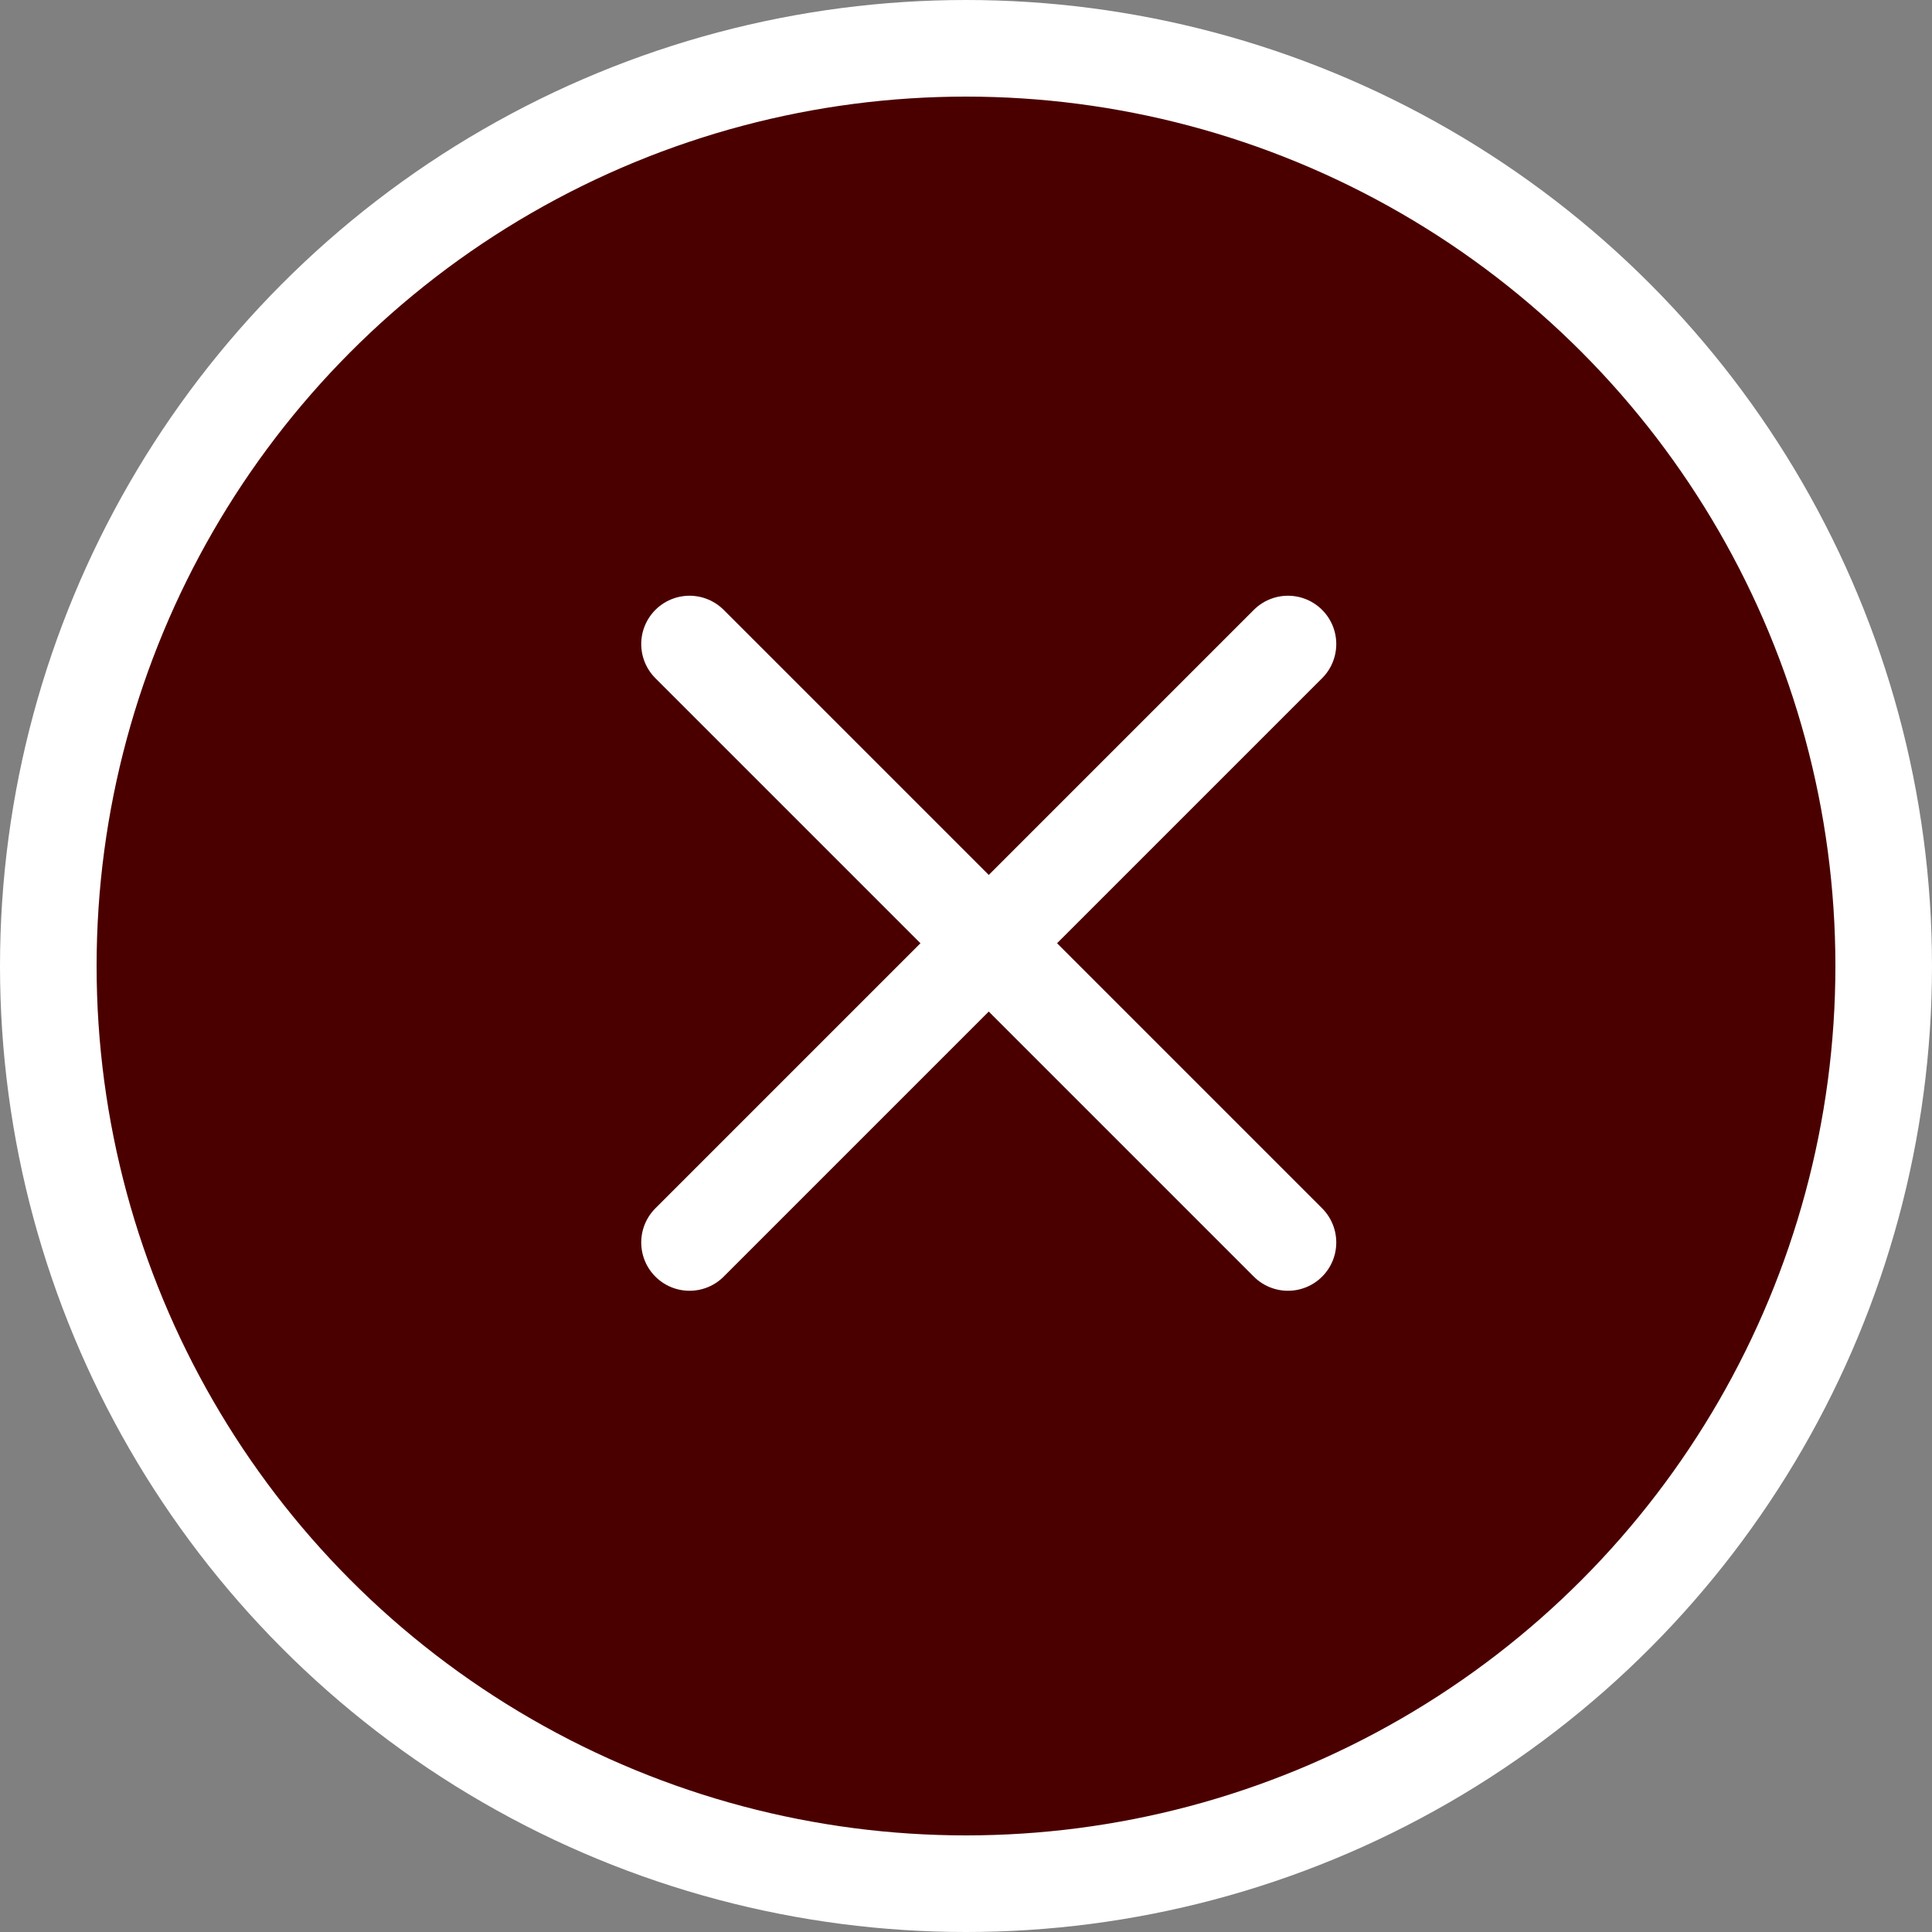
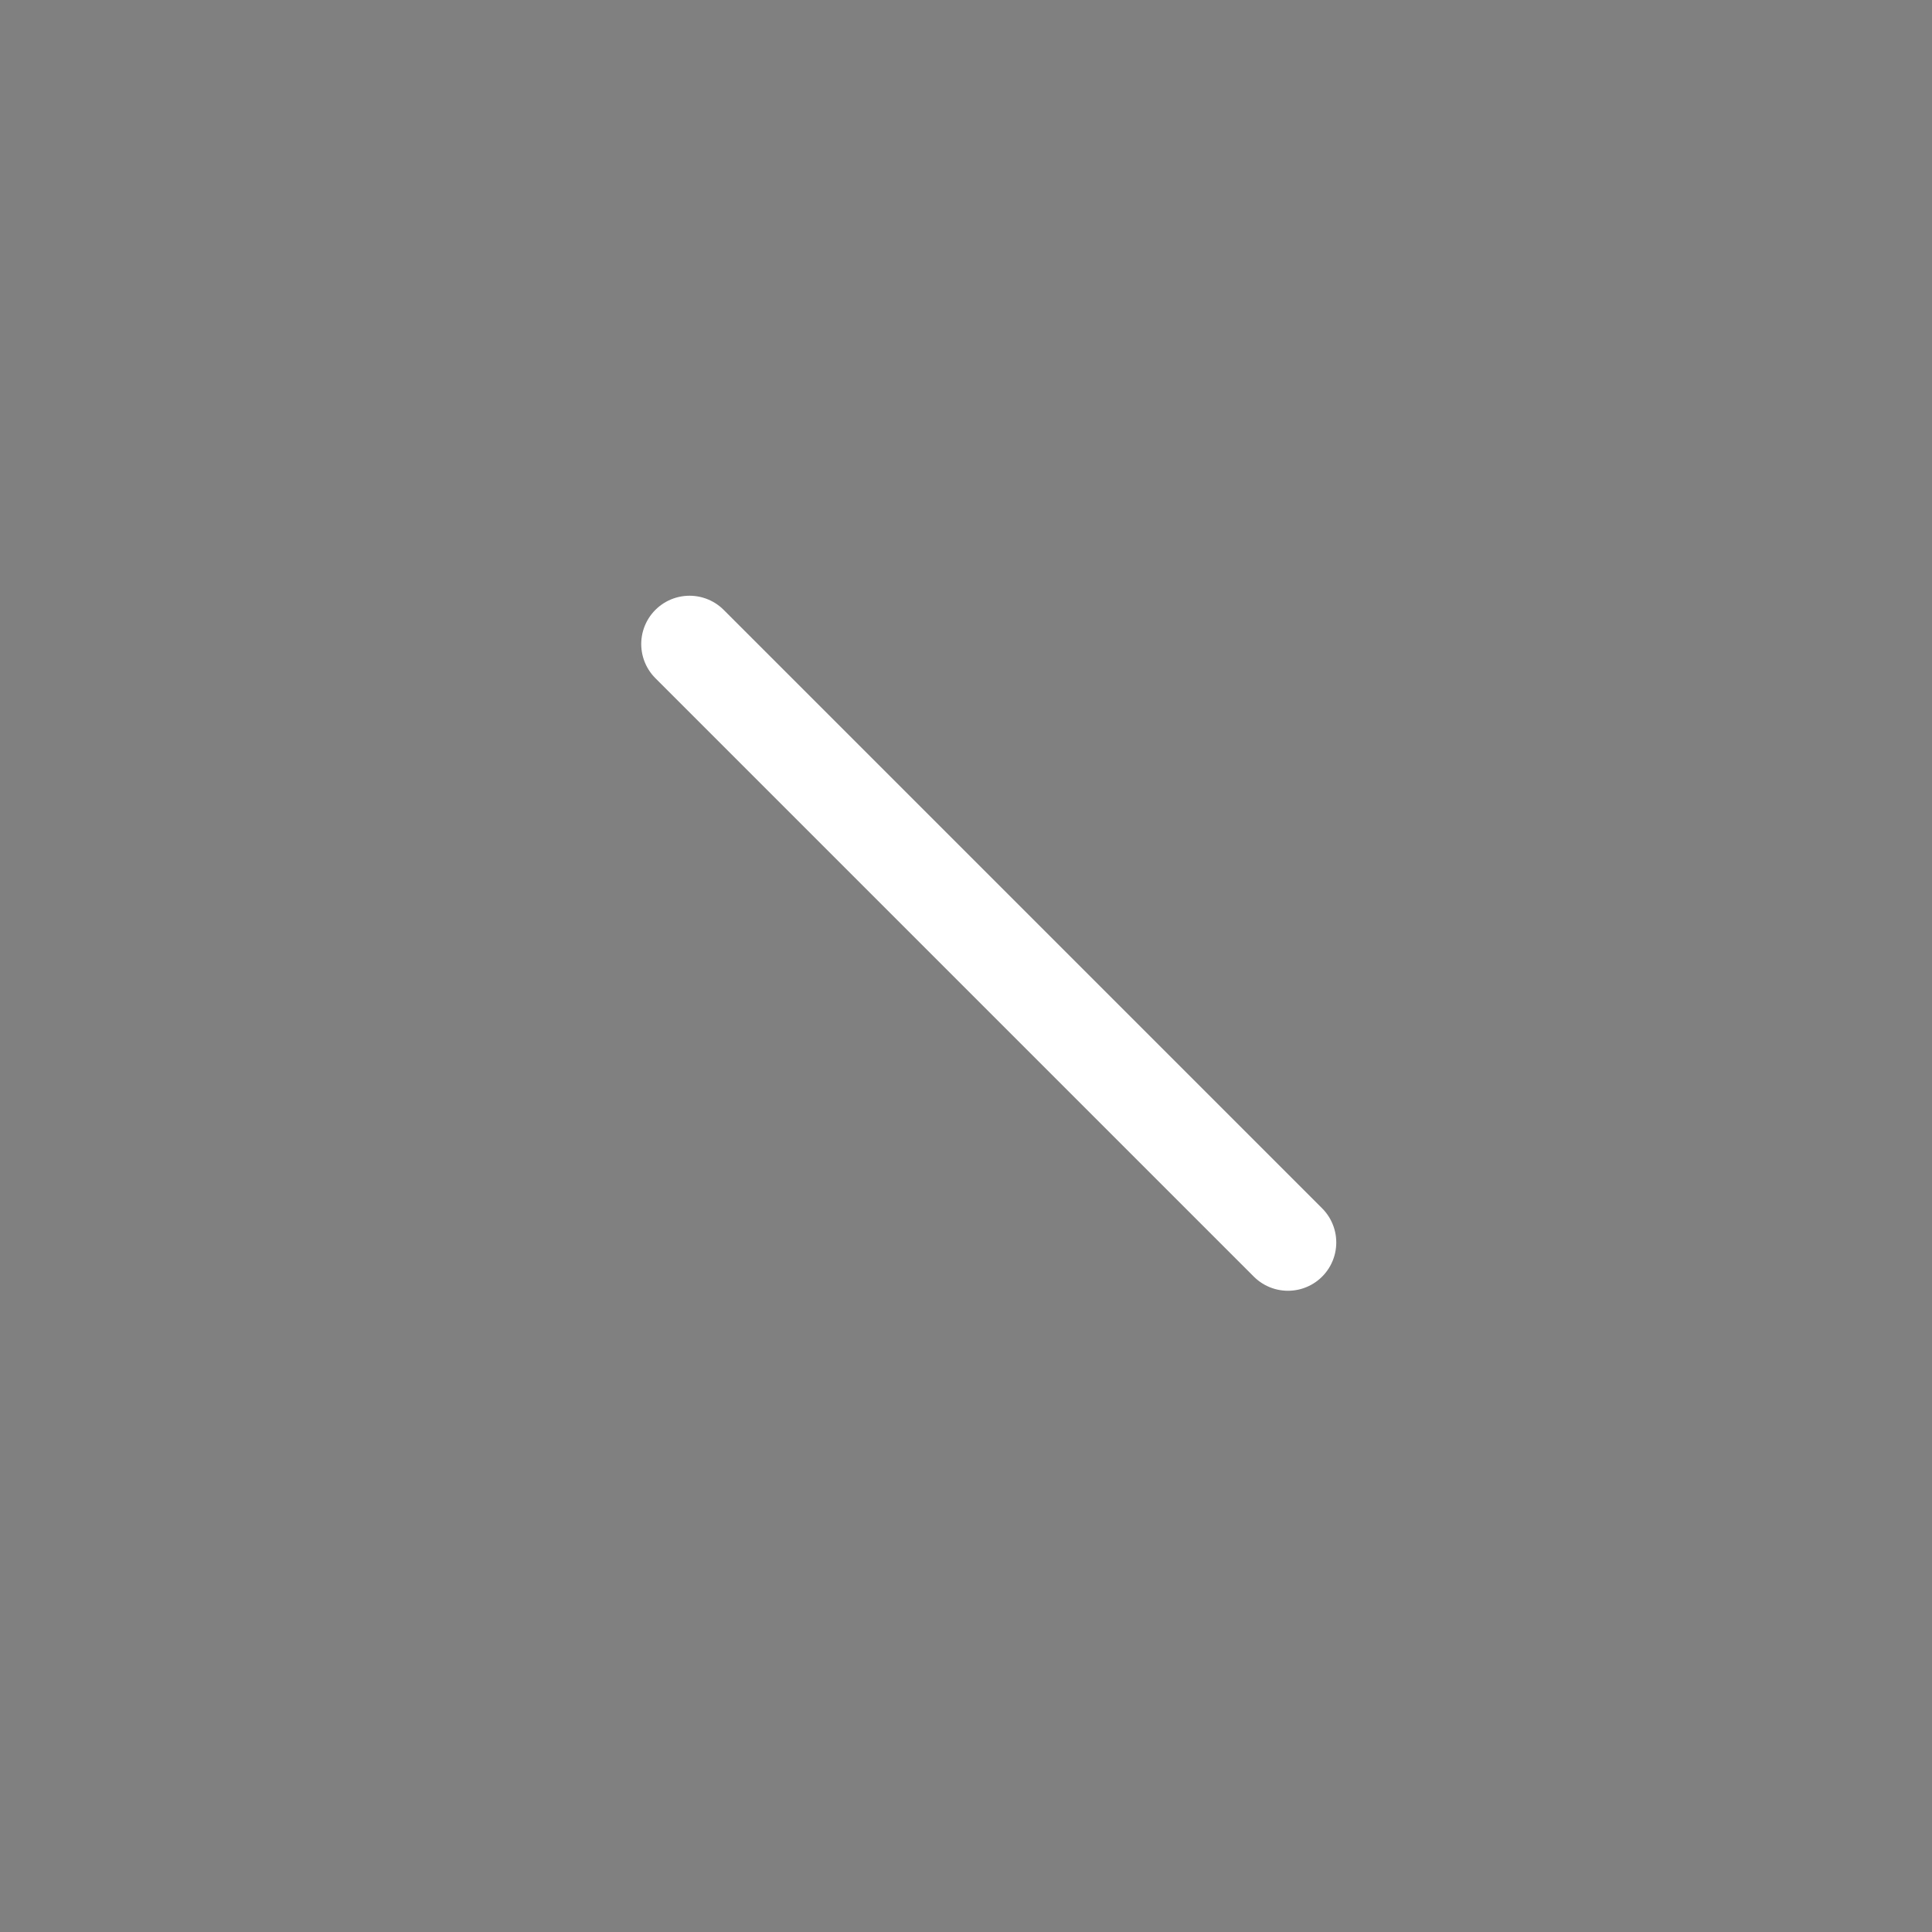
<svg xmlns="http://www.w3.org/2000/svg" width="20" height="20" viewBox="0 0 20 20" fill="none">
  <rect x="0" y="0" width="20" height="20" fill="#808080" stroke="none" />
-   <circle cx="10" cy="10" r="9.5" fill="#4B0000" stroke="white" />
  <path d="M7.138 6.667L13.333 12.862" stroke="white" stroke-linecap="round" />
-   <path d="M13.333 6.667L7.138 12.862" stroke="white" stroke-linecap="round" />
</svg>